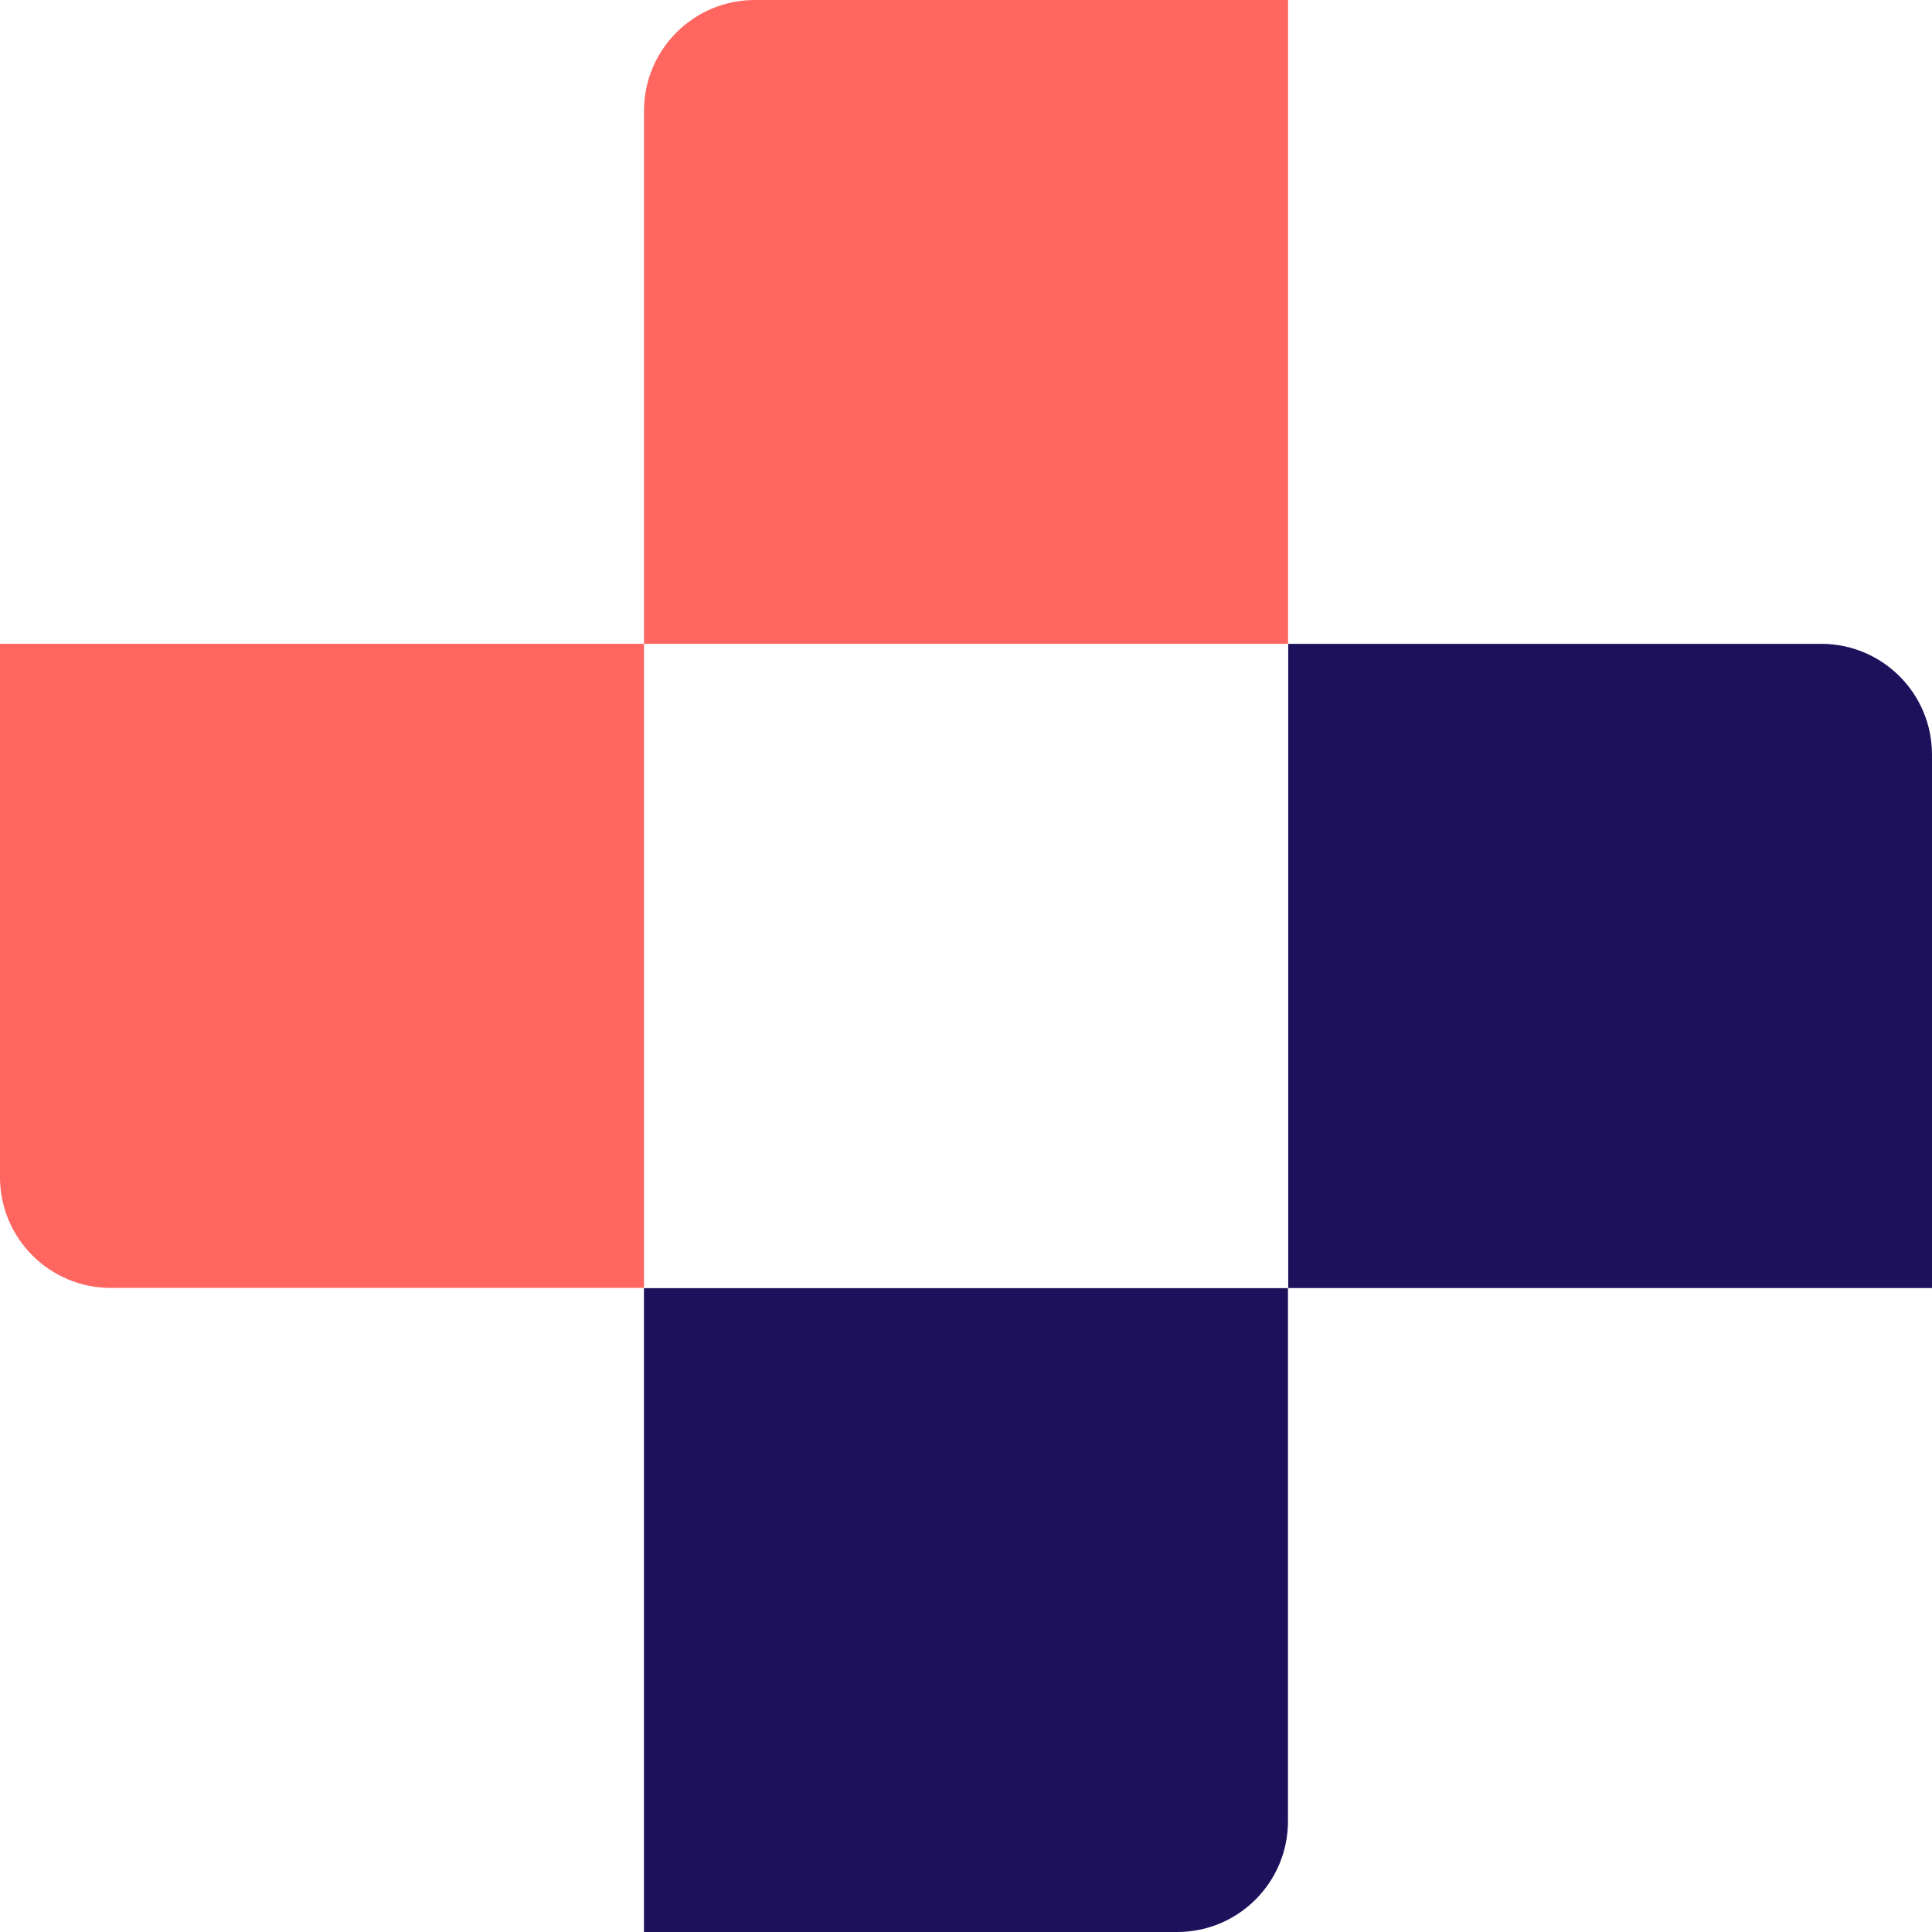
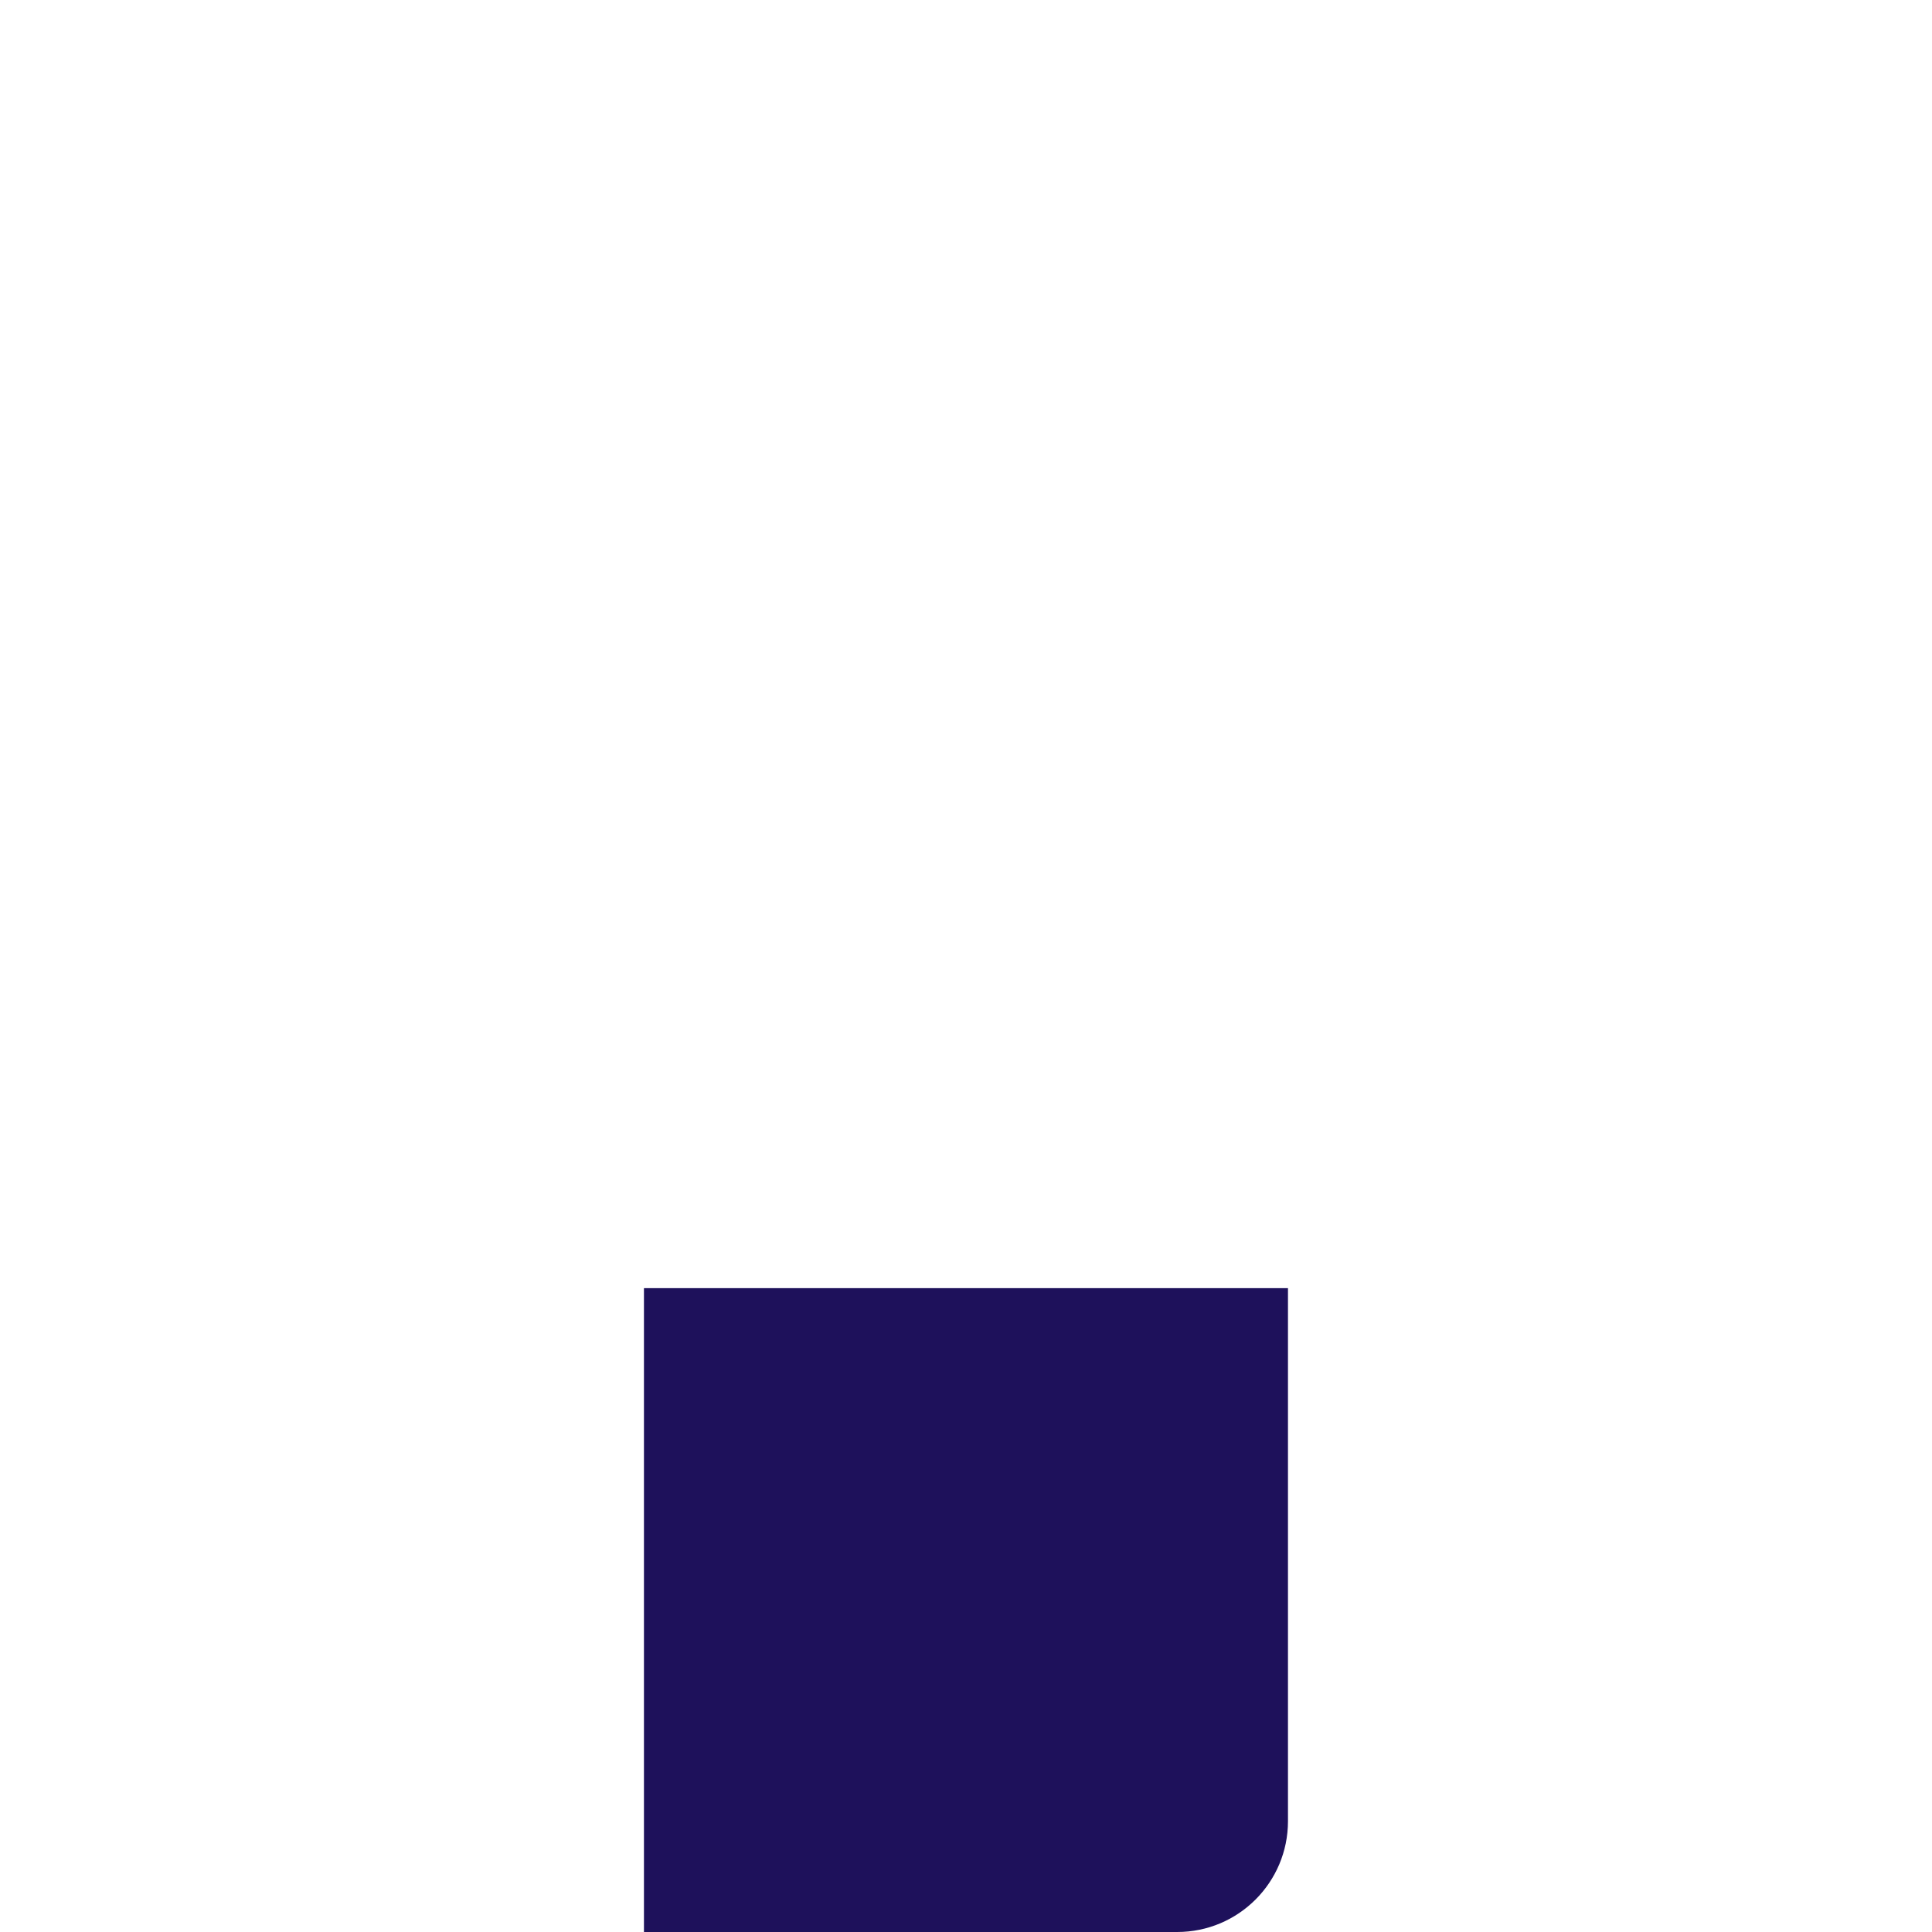
<svg xmlns="http://www.w3.org/2000/svg" width="150" height="150" viewBox="0 0 150 150" fill="none">
  <path d="M99.998 141.397V100.012H49.996V150H91.395C96.148 150 99.998 146.15 99.998 141.397Z" fill="#1E115B" />
-   <path d="M50.002 49.988H100.004V0H58.605C53.852 0 50.002 3.85 50.002 8.603V49.988Z" fill="#FF6660" />
-   <path d="M0 49.987V91.391C0 96.143 3.85 99.994 8.602 99.994H50.002V49.987H0Z" fill="#FF6660" />
-   <path d="M150 100.006V58.591C150 53.838 146.15 49.987 141.398 49.987H100.017V100.006H150Z" fill="#1E115B" />
</svg>